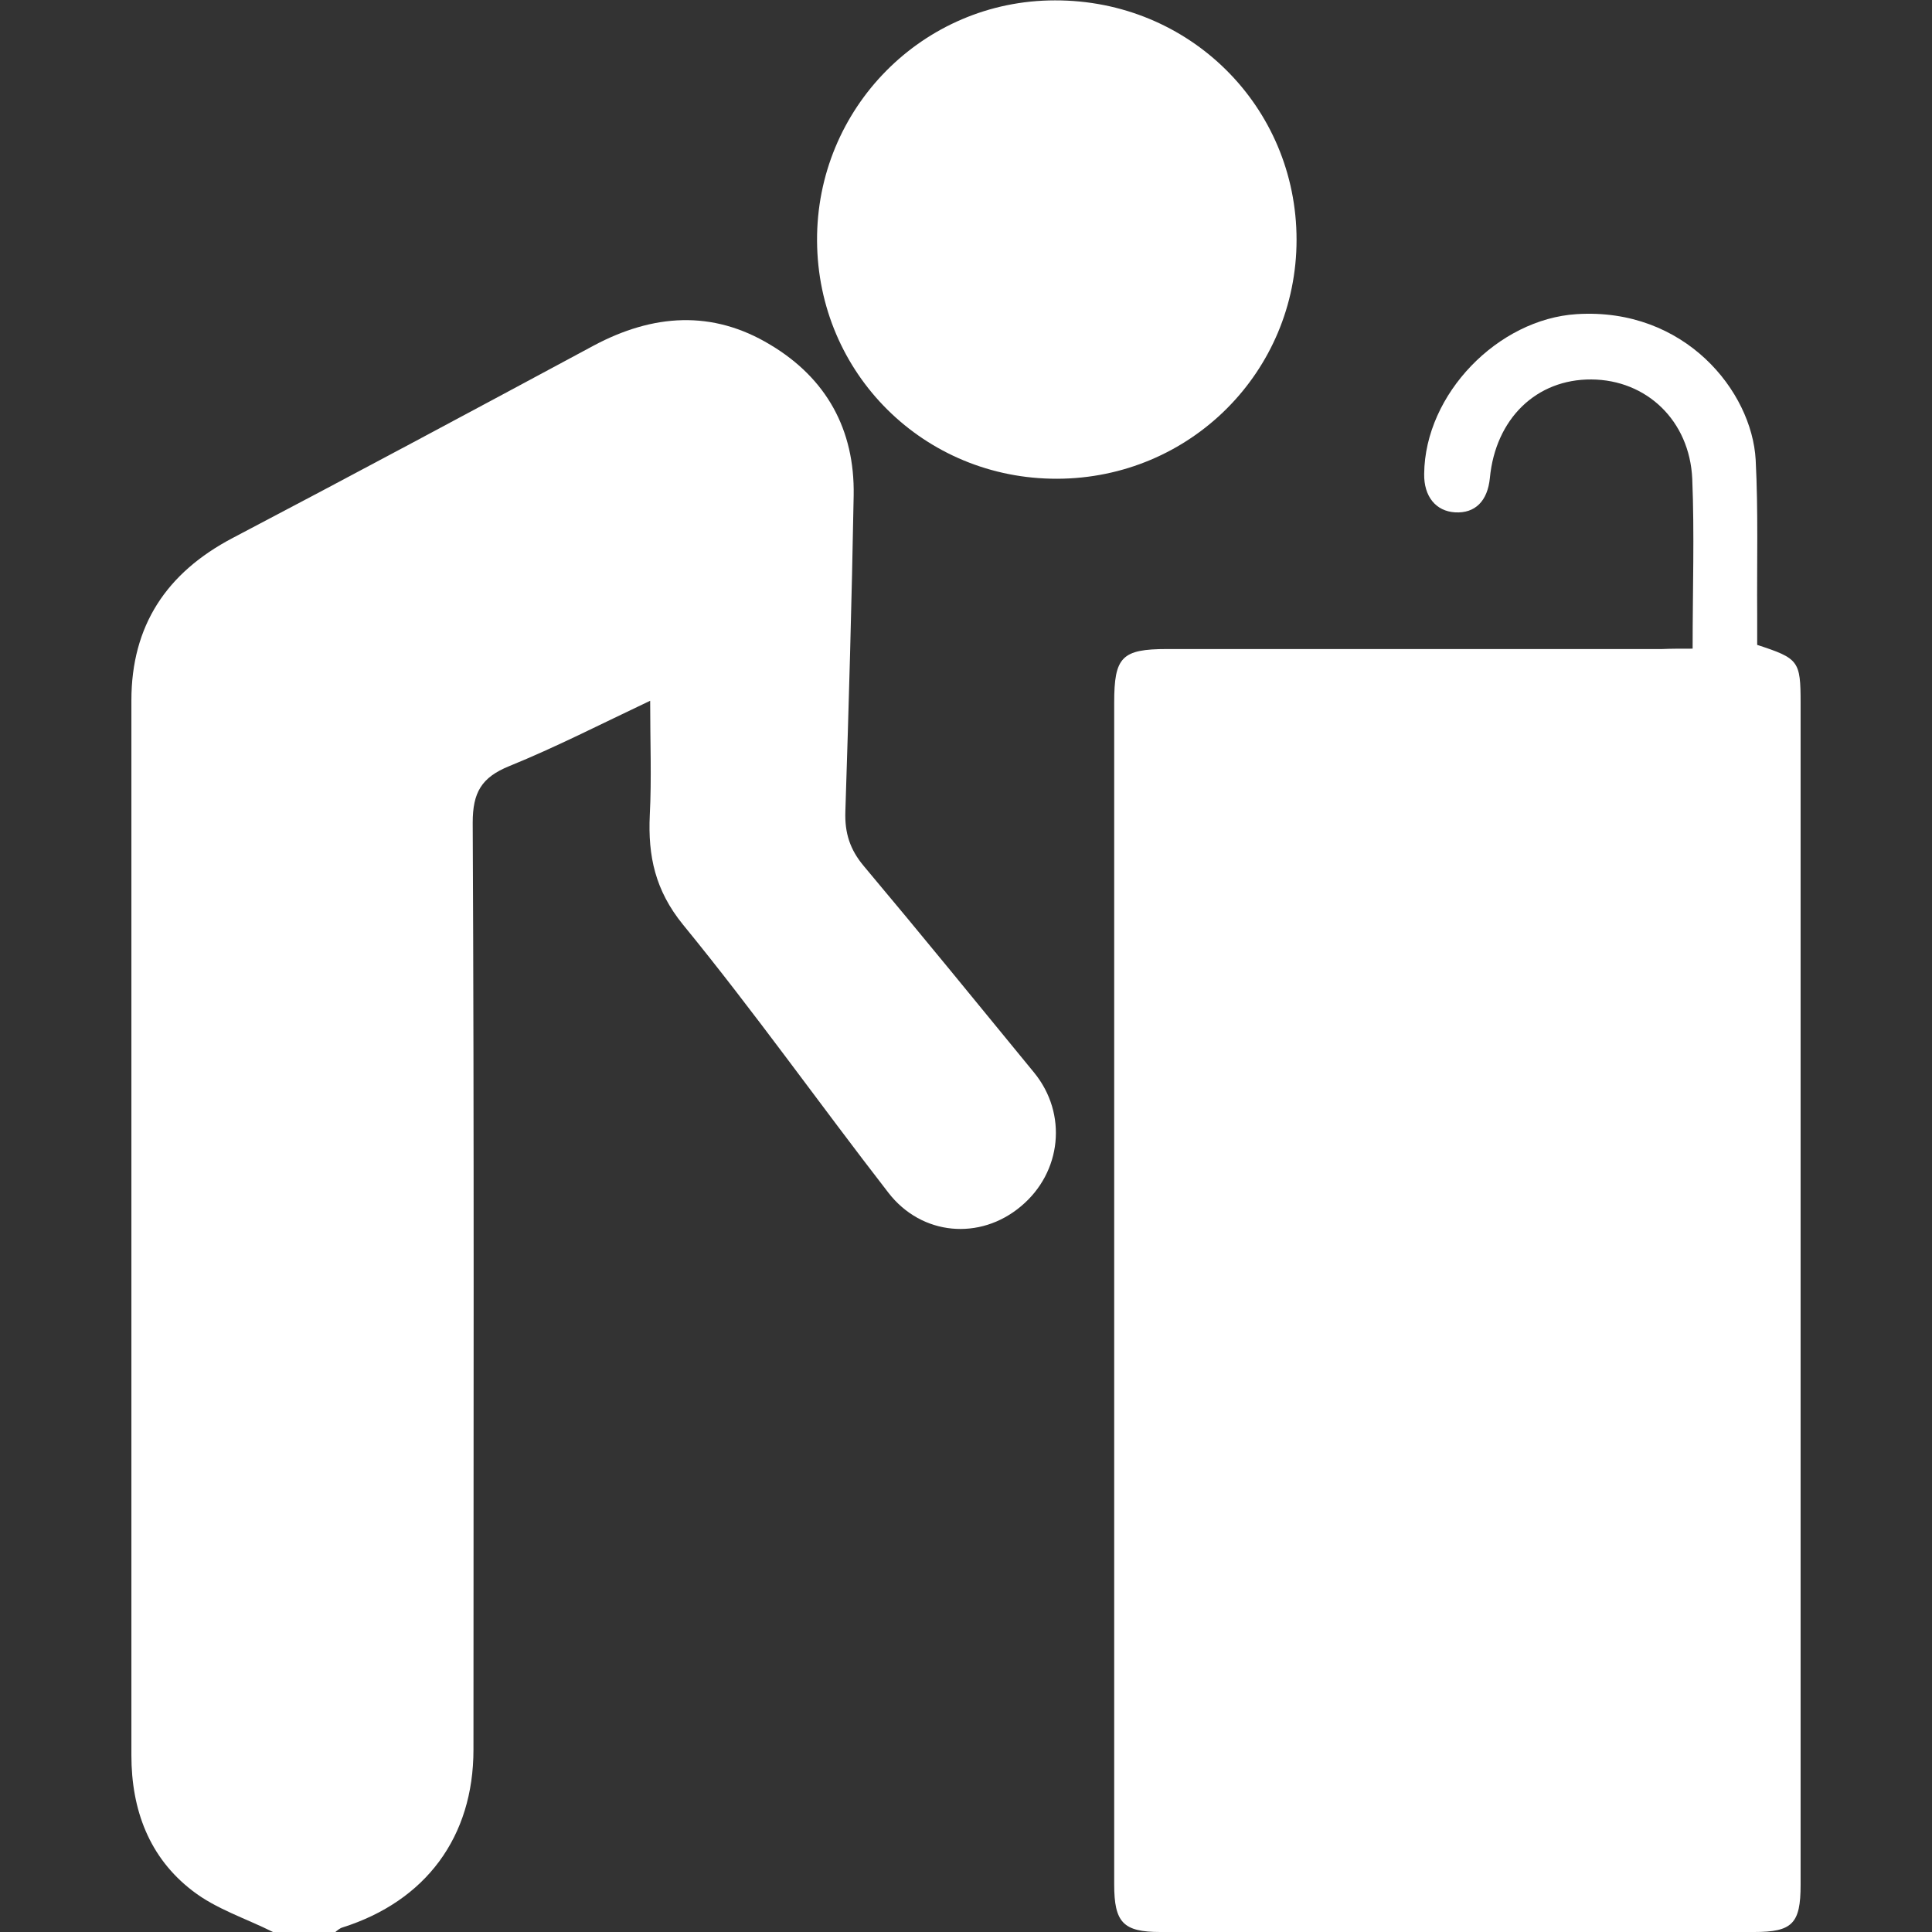
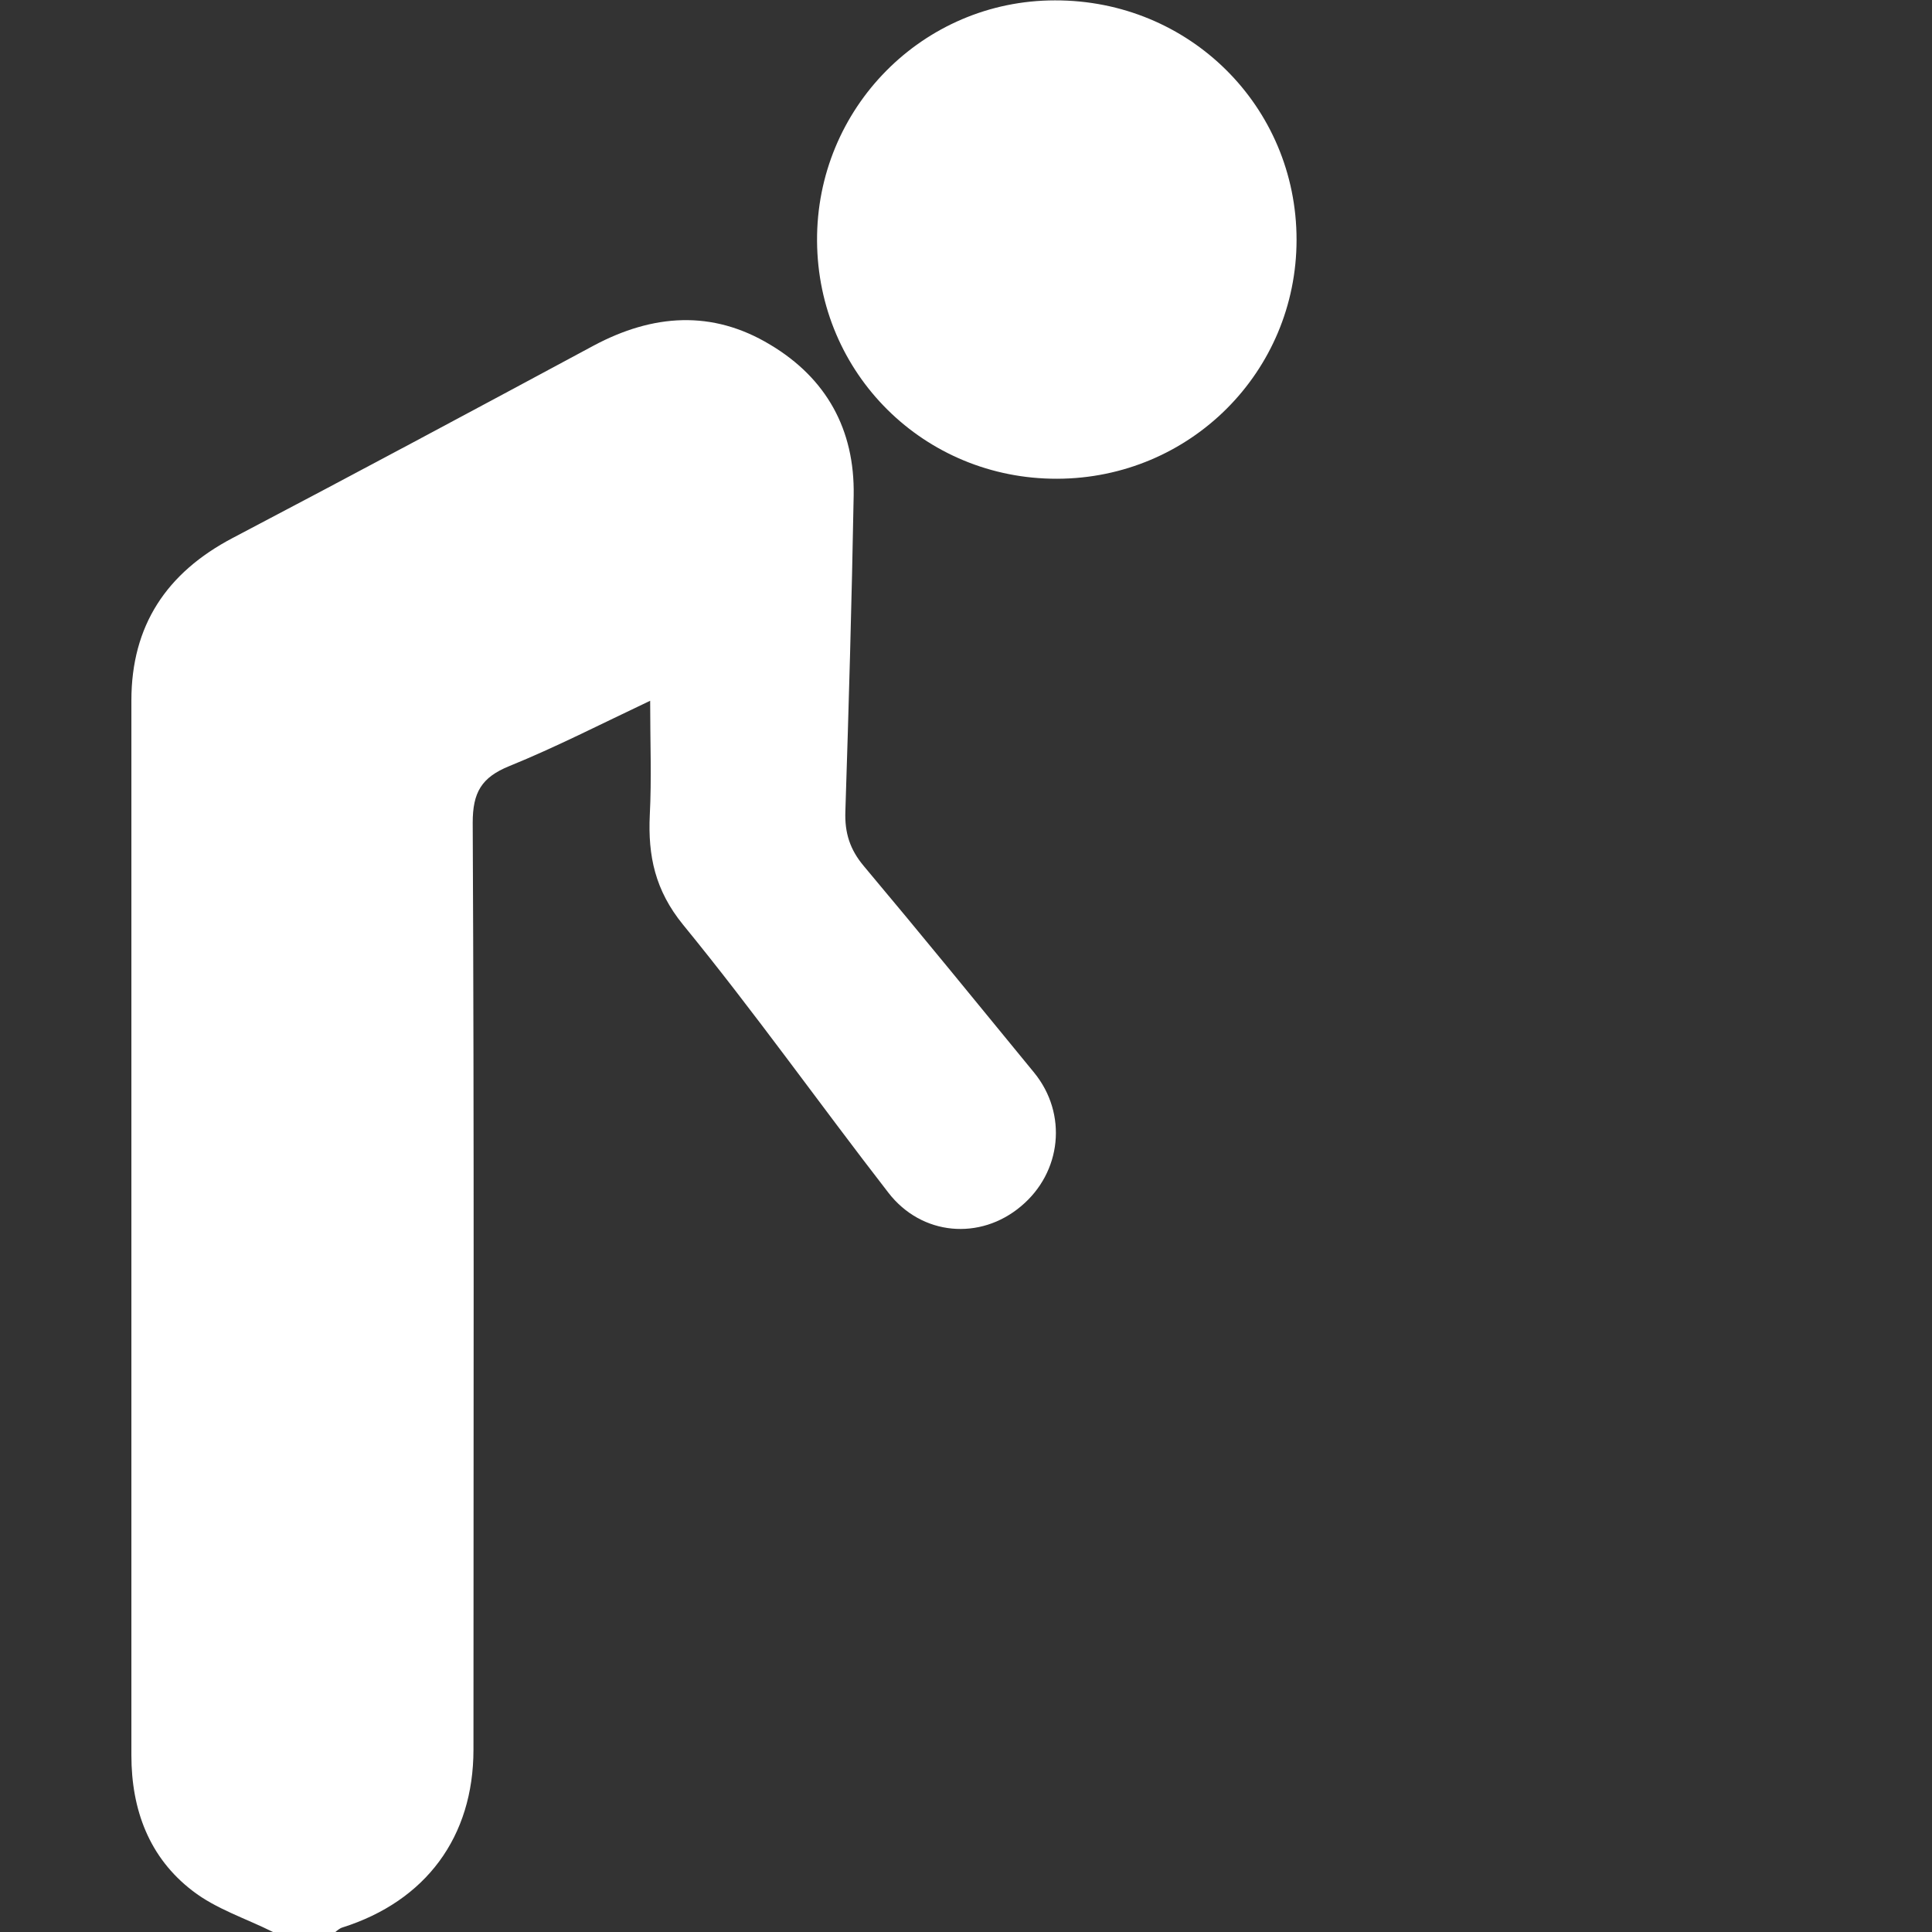
<svg xmlns="http://www.w3.org/2000/svg" id="Layer_1" x="0px" y="0px" viewBox="0 0 511.7 511.7" style="enable-background:new 0 0 511.7 511.7;" xml:space="preserve">
  <rect x="0" y="0" width="511.7" height="511.7" fill="#333333" stroke="none" />
  <style type="text/css"> .st0{fill:#FFFFFF;} </style>
  <g>
    <path class="st0" d="M72.3,511.7c-7.2-3.6-15.1-6.1-21.3-10.9c-11.5-8.8-16.2-21.5-16.2-35.9c0-93.1,0-186.3,0-279.4 c0-19.8,9.3-33.8,26.8-43c32-16.8,63.9-33.9,95.7-51c15.6-8.3,31.3-9.5,46.7-0.2c14.9,8.9,22.4,22.5,22.1,39.9 c-0.5,27.9-1.3,55.8-2.2,83.7c-0.2,5.7,1.2,10.1,4.9,14.5c15.2,18.1,30.1,36.4,45.1,54.7c8.9,10.9,7.3,26.4-3.5,35.4 c-10.8,9.1-26.3,7.8-35.1-3.6c-18.3-23.6-35.5-47.9-54.4-71c-7.4-9.1-9.3-18.2-8.8-29c0.5-9.7,0.1-19.4,0.1-30.3 c-13.1,6.2-25,12.3-37.3,17.3c-7.4,3-9.7,7-9.7,15c0.4,81.8,0.2,163.7,0.2,245.5c0,23.1-12.6,40.1-34.7,47.1 c-0.7,0.2-1.4,0.8-2,1.3C83.3,511.7,77.8,511.7,72.3,511.7z" />
-     <path class="st0" d="M448.3,171.8c0-15.7,0.5-30.4-0.1-45c-0.7-15.4-12.1-26.2-26.7-26.3c-14.6-0.1-25.4,10.4-26.9,26.1 c-0.6,6.1-3.9,9.4-9.2,9.1c-5.1-0.3-8.3-4.2-8.2-10.2c0.2-21.2,19.6-41,40.4-42.3c28.6-1.8,46.4,20.4,47.4,38.6 c0.7,13.6,0.3,27.3,0.4,40.9c0,2.8,0,5.5,0,8.1c11,3.6,11.5,4.2,11.5,15.4c0,23,0,290,0,313c0,10.3-2.2,12.5-12.3,12.5 c-52.4,0-104.9,0-157.3,0c-9.8,0-12.2-2.5-12.2-12.6c0-23,0-290,0-313c0-12.1,2-14.2,14-14.2c43.7,0,87.4,0,131.1,0 C442.5,171.8,445.1,171.8,448.3,171.8z" />
    <path class="st0" d="M280,126.8c-35.2,0.1-63.4-27.8-63.6-63c-0.2-35.1,28-63.7,63-63.7c35.6-0.1,64,28.1,64,63.4 C343.4,98.5,315.2,126.7,280,126.8z" />
  </g>
</svg>